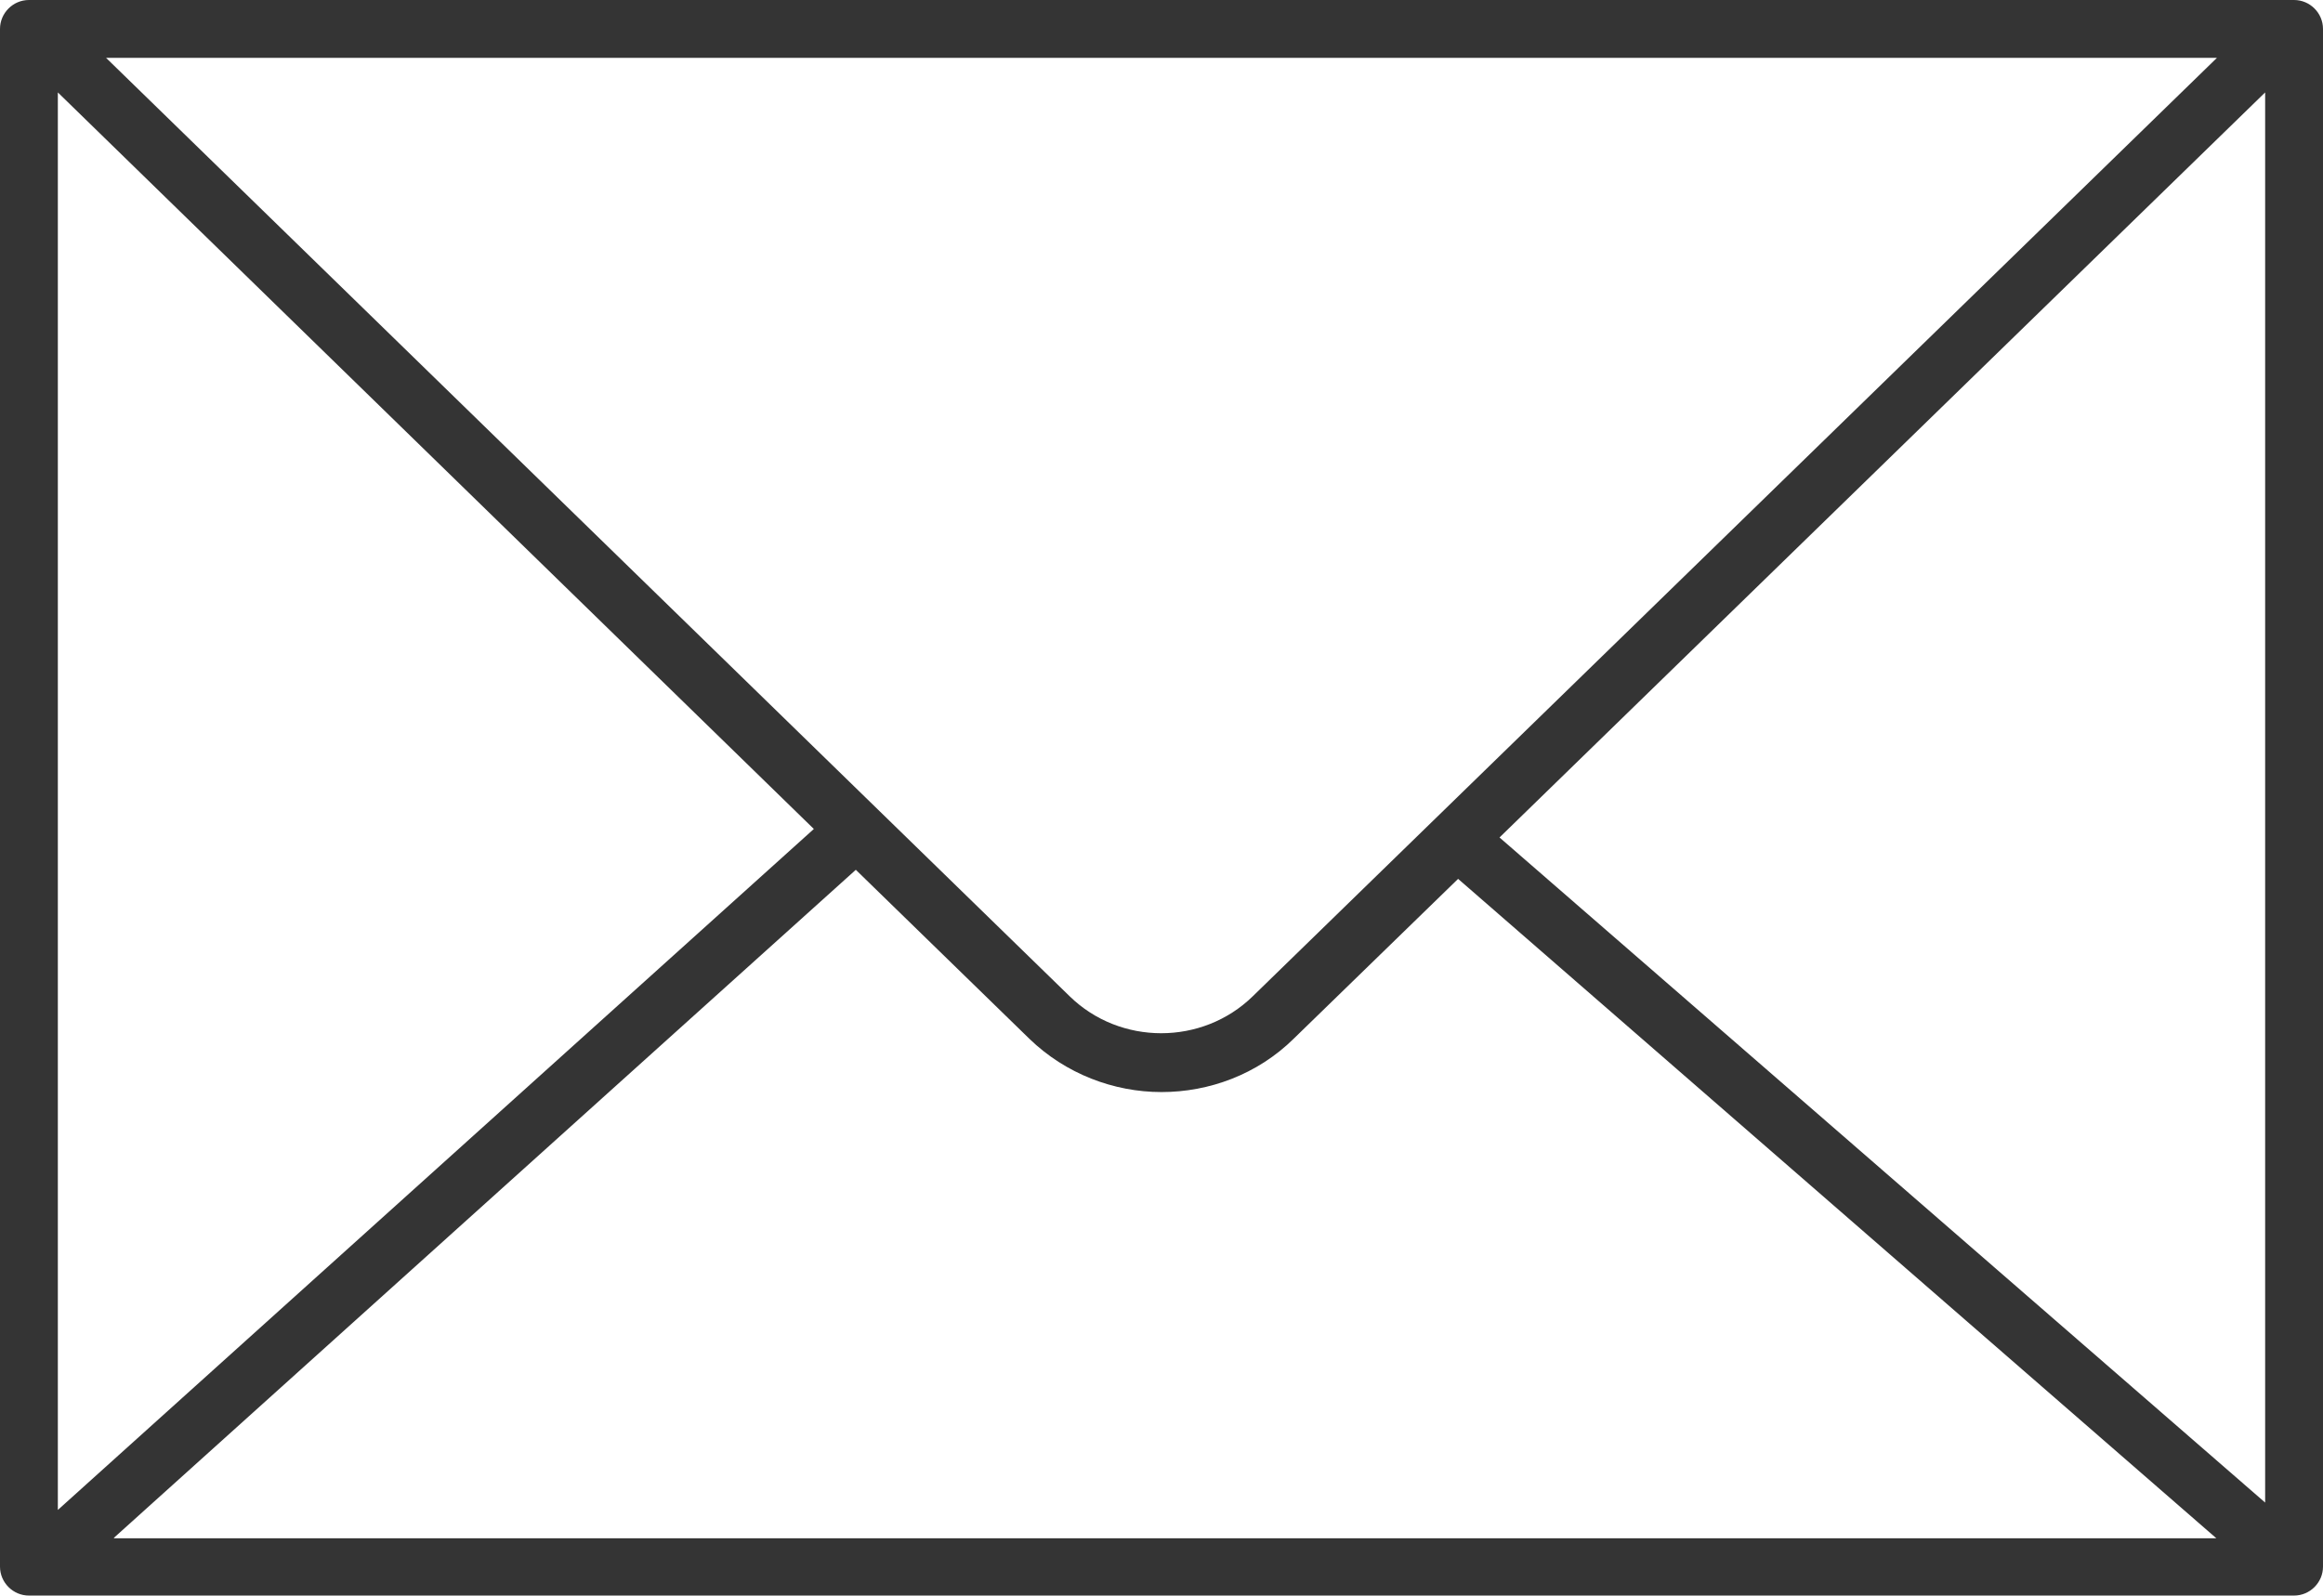
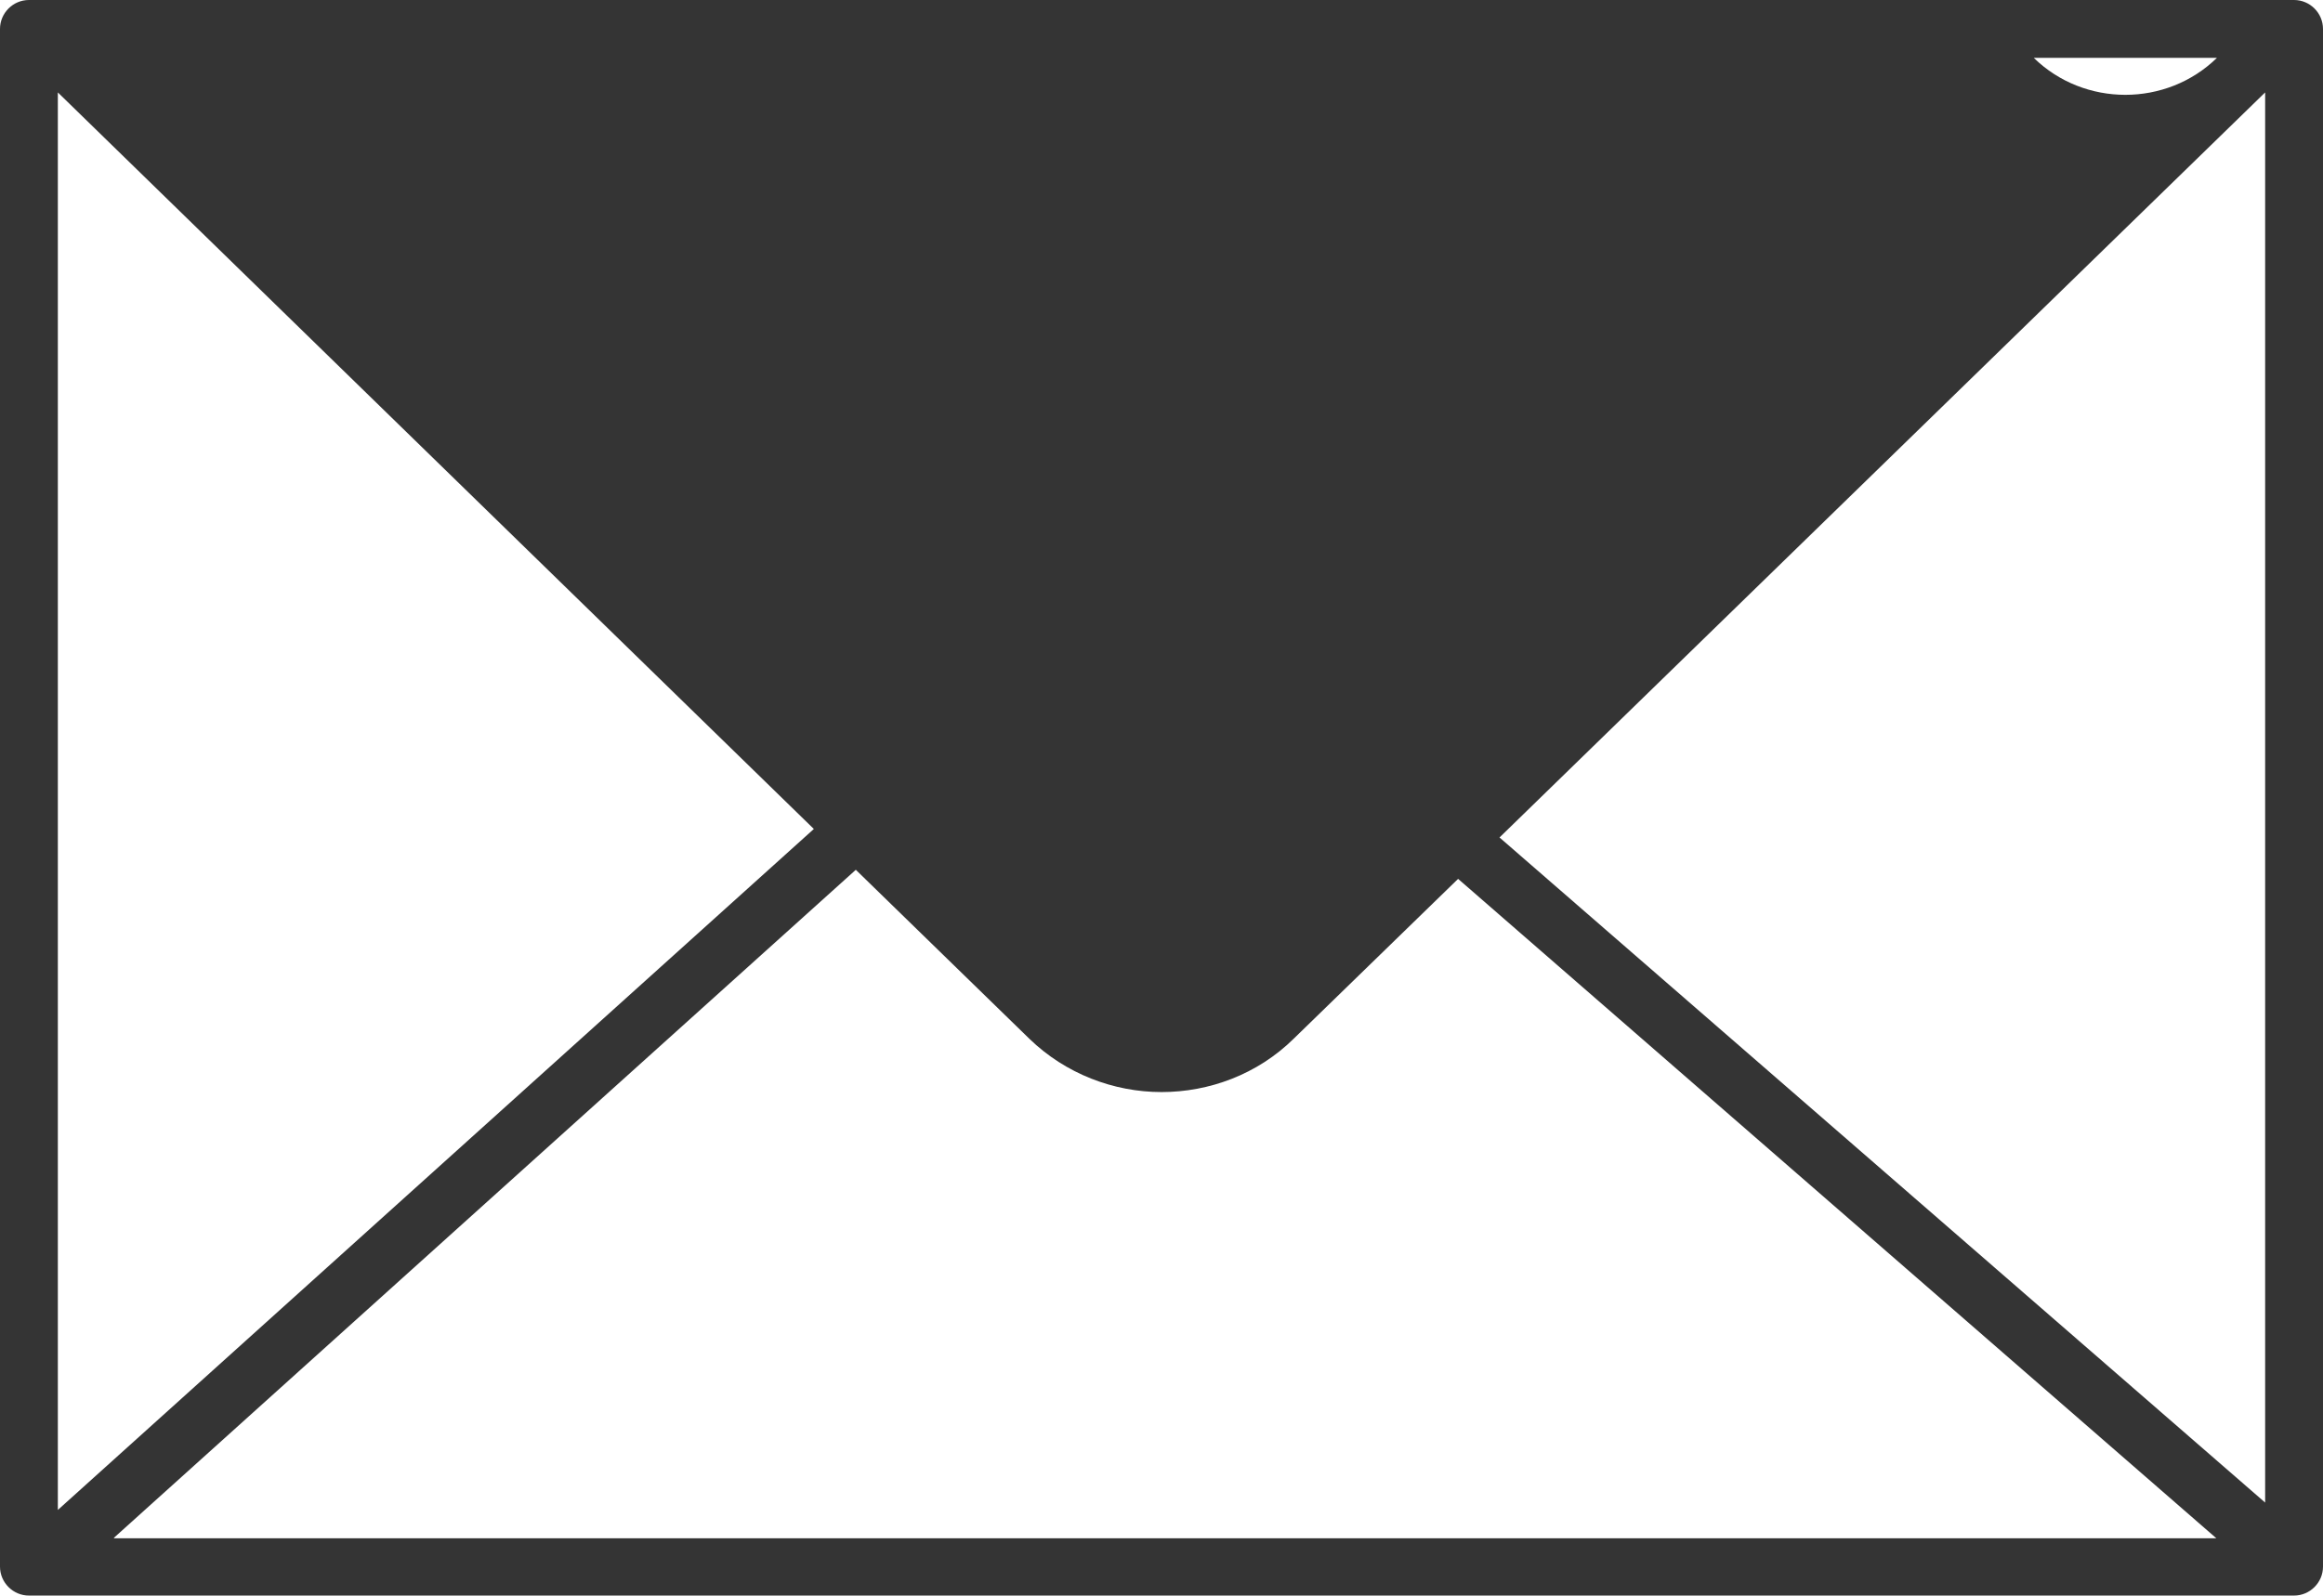
<svg xmlns="http://www.w3.org/2000/svg" version="1.1" id="Capa_1" x="0px" y="0px" viewBox="0 0 409.6 281.4" style="enable-background:new 0 0 409.6 281.4;" xml:space="preserve">
  <style type="text/css">
	.st0{fill:#343434;}
</style>
  <g>
    <g>
-       <path class="st0" d="M404.5,0H5.1C2.3,0,0,2.3,0,5.1v271.2c0,2.8,2.3,5.1,5.1,5.1h399.4c2.8,0,5.1-2.3,5.1-5.1V5.1    C409.6,2.3,407.3,0,404.5,0z M390.9,10.2l-170,165.5c-8.9,8.7-23.4,8.7-32.3,0L18.7,10.2H390.9z M10.2,16.3l133.3,129.9    L10.2,266.3V16.3z M20.1,271.2l130.8-117.8l30.6,29.8c6.4,6.2,14.9,9.4,23.3,9.4c8.4,0,16.9-3.1,23.3-9.4l29-28.2l133.7,116.3    H20.1z M399.4,265L264.4,147.7L399.4,16.3V265z" />
+       <path class="st0" d="M404.5,0H5.1C2.3,0,0,2.3,0,5.1v271.2c0,2.8,2.3,5.1,5.1,5.1h399.4c2.8,0,5.1-2.3,5.1-5.1V5.1    C409.6,2.3,407.3,0,404.5,0z M390.9,10.2c-8.9,8.7-23.4,8.7-32.3,0L18.7,10.2H390.9z M10.2,16.3l133.3,129.9    L10.2,266.3V16.3z M20.1,271.2l130.8-117.8l30.6,29.8c6.4,6.2,14.9,9.4,23.3,9.4c8.4,0,16.9-3.1,23.3-9.4l29-28.2l133.7,116.3    H20.1z M399.4,265L264.4,147.7L399.4,16.3V265z" />
    </g>
  </g>
</svg>